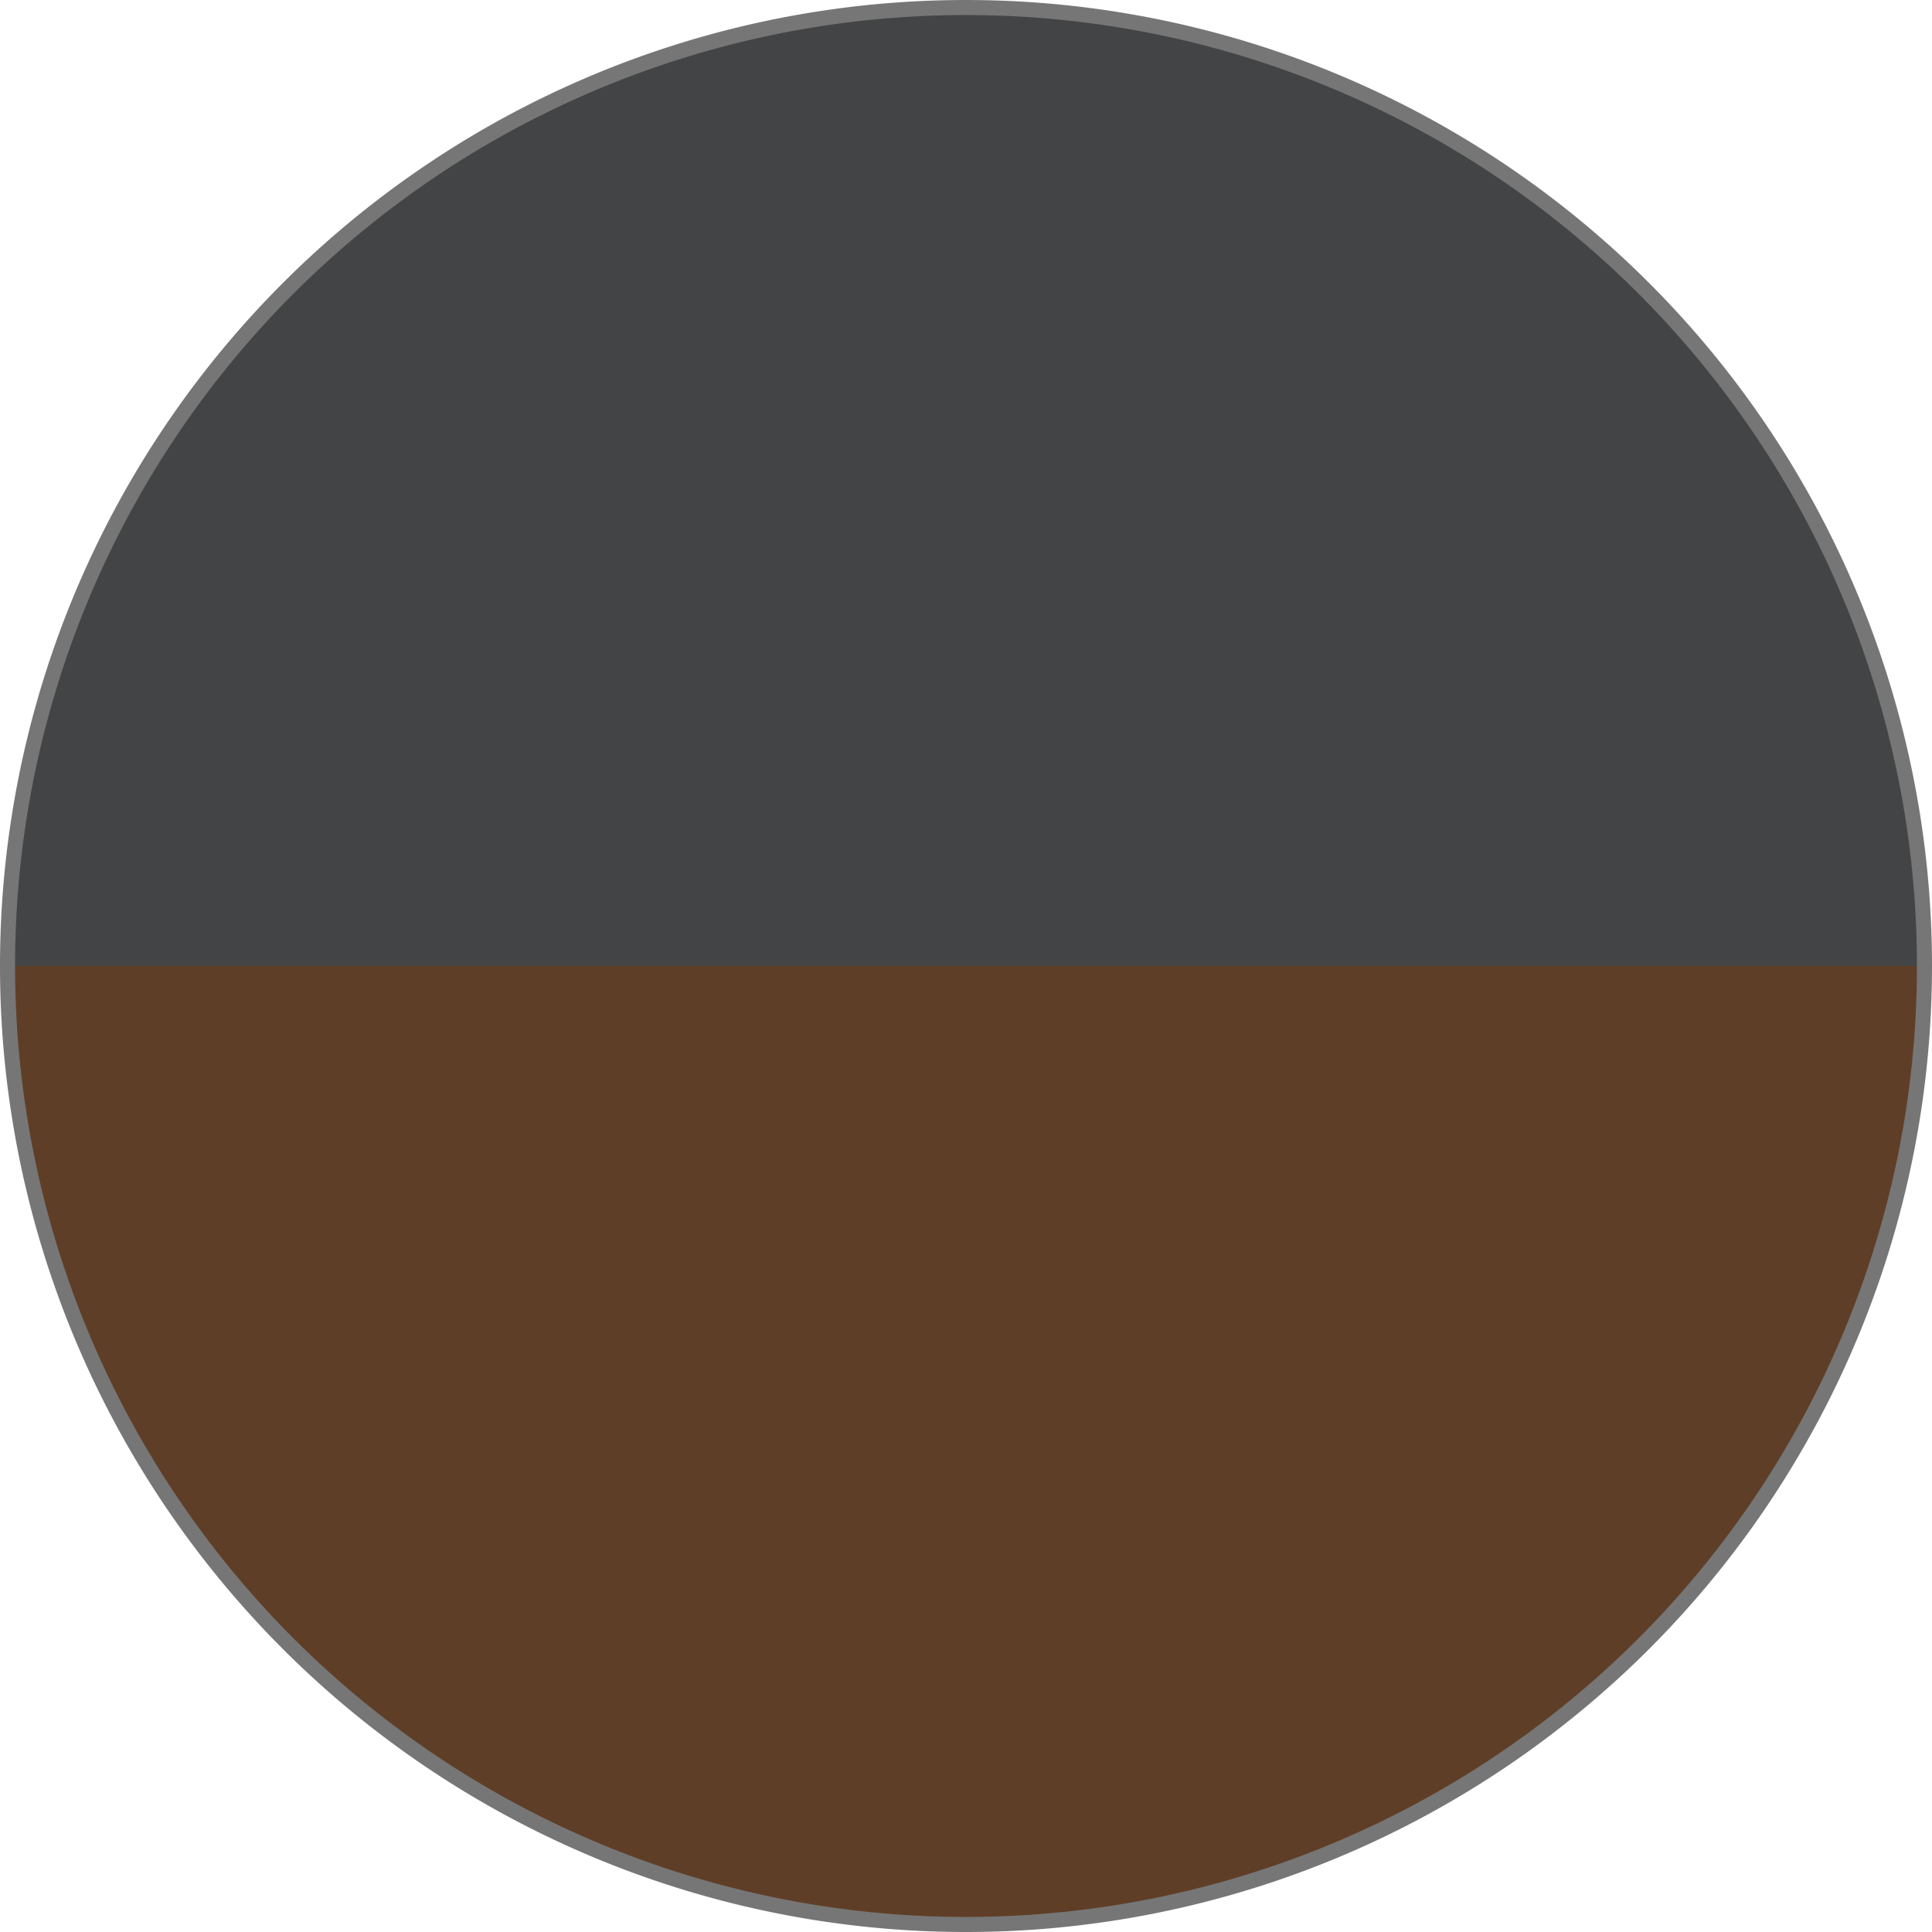
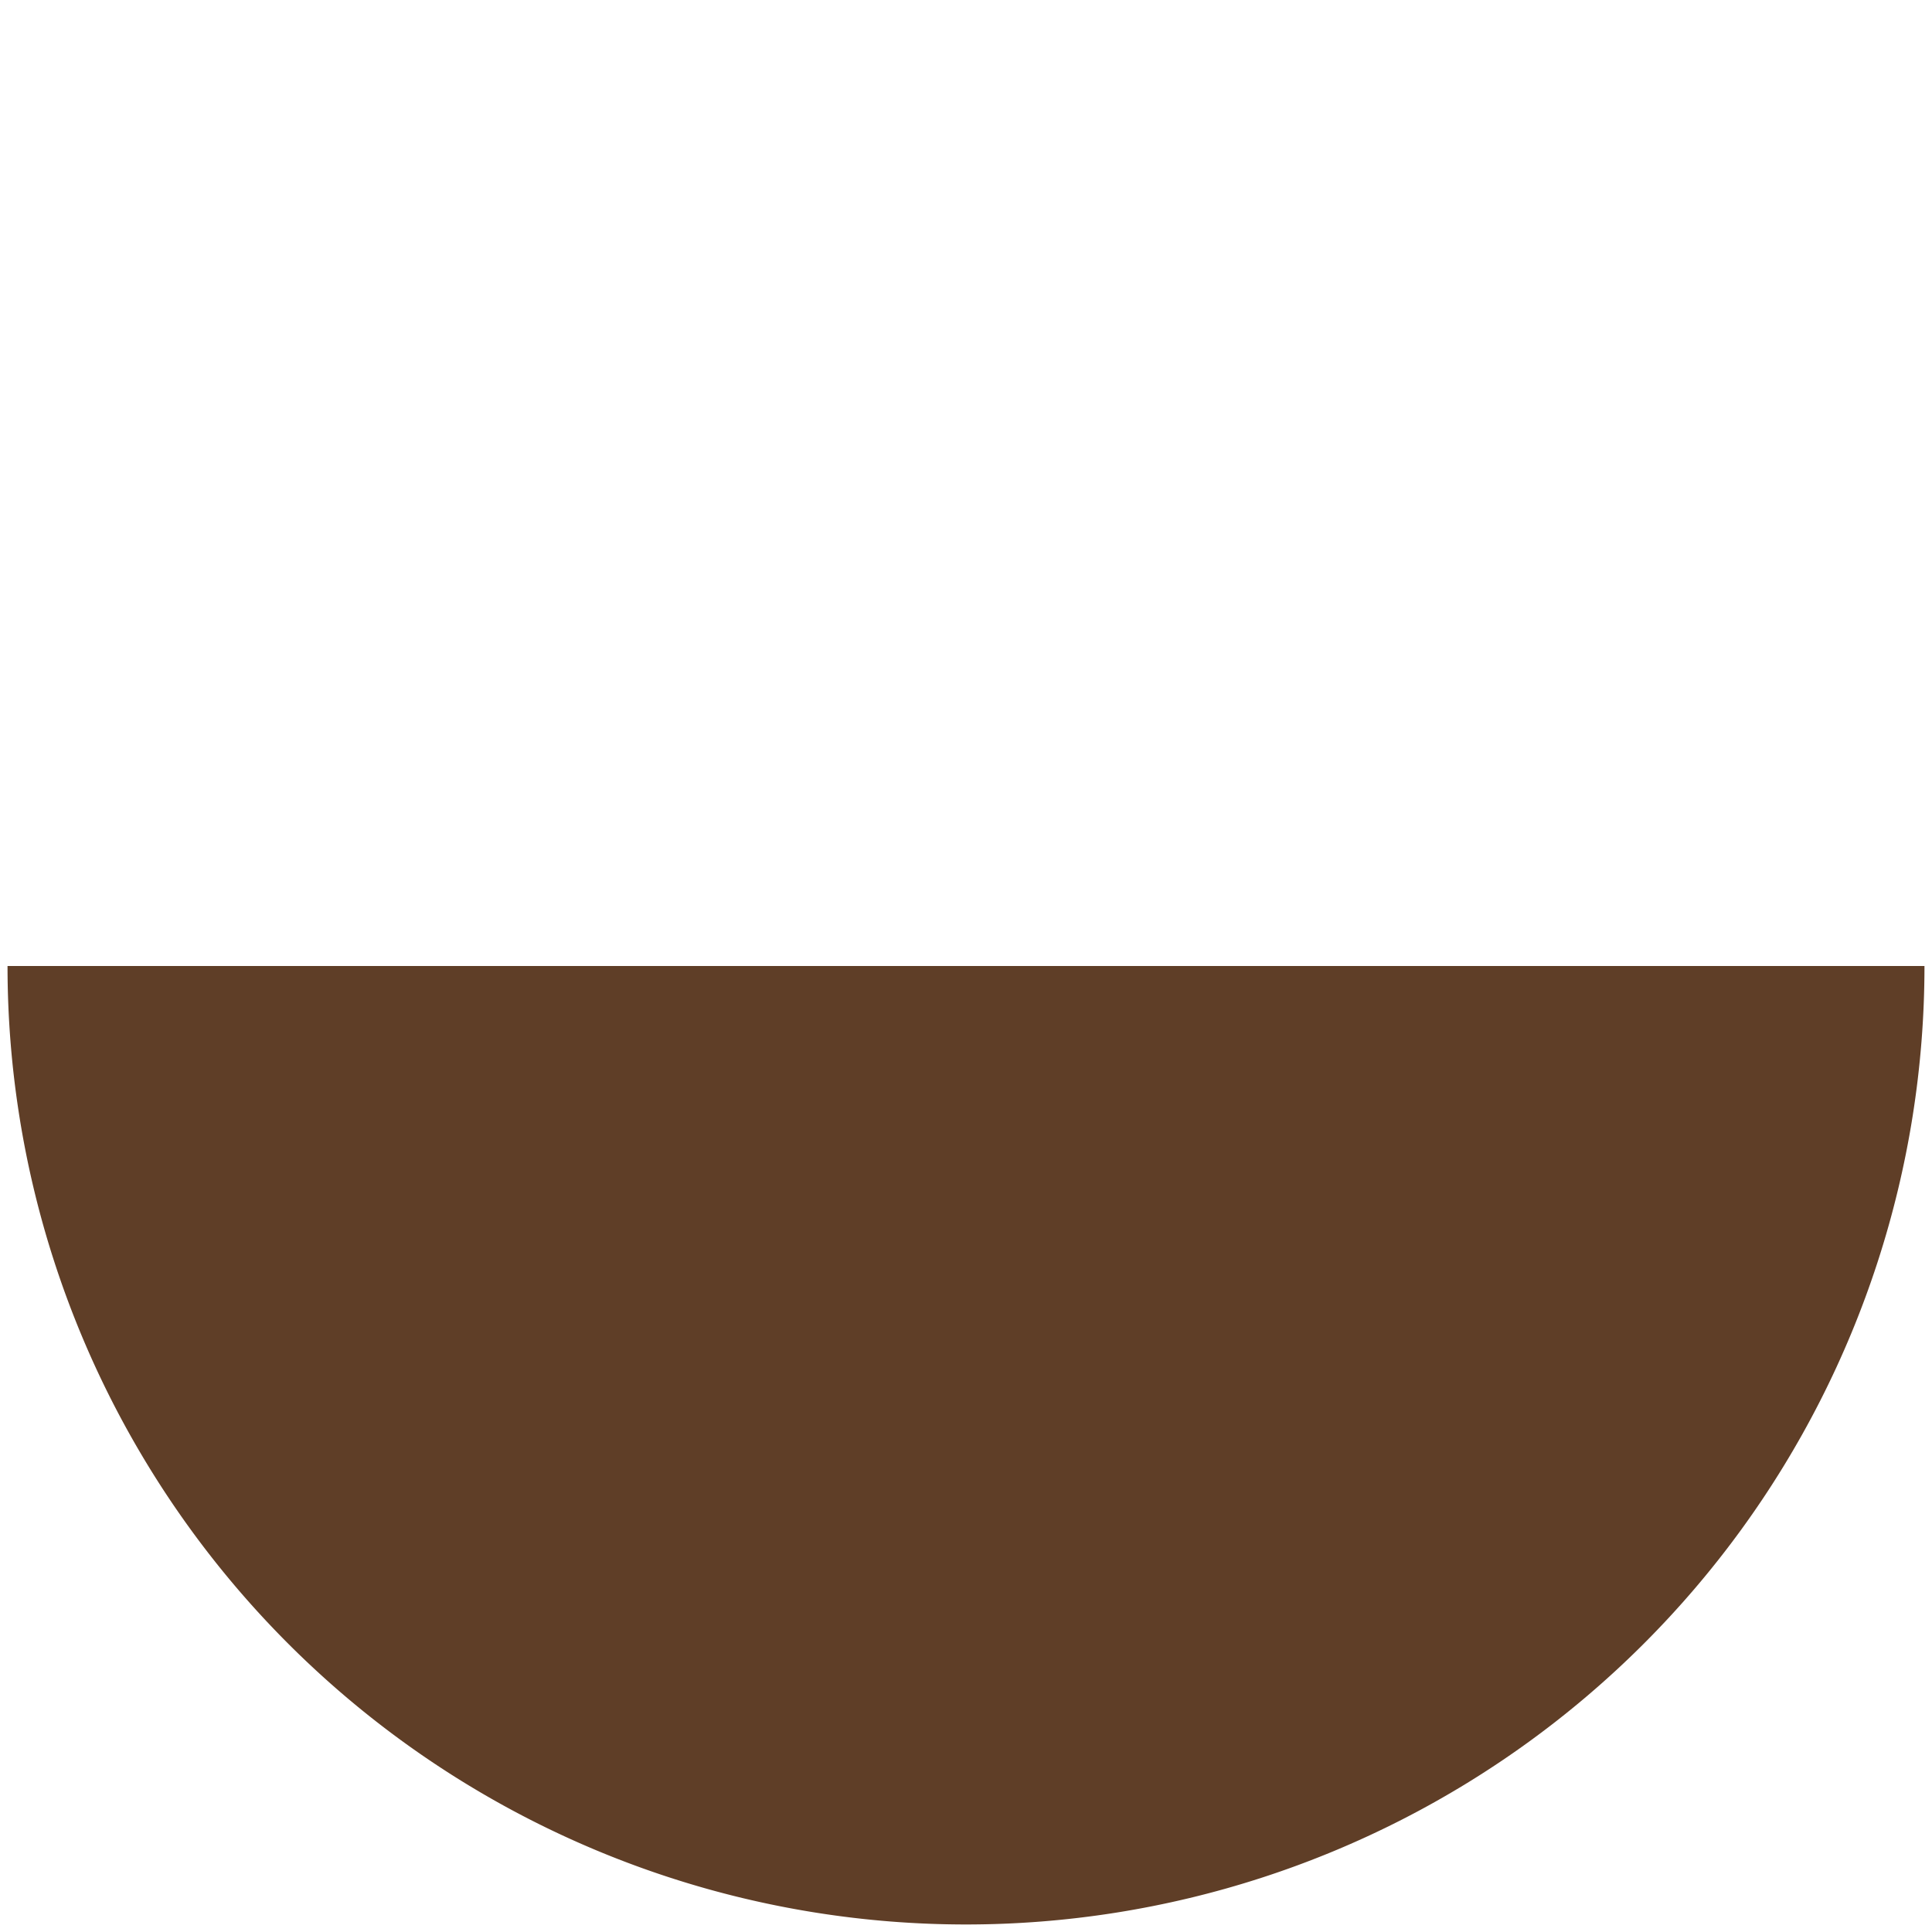
<svg xmlns="http://www.w3.org/2000/svg" width="32.08" height="32.08" viewBox="0 0 32.08 32.08">
  <g id="グループ_27" data-name="グループ 27" transform="translate(0.125 0.125)">
    <path id="パス_19" data-name="パス 19" d="M174.315,4.162a15.915,15.915,0,0,1-31.83,0" transform="translate(-142.485 11.753)" fill="#5f3e27" />
-     <path id="パス_20" data-name="パス 20" d="M174.315,4.162a15.915,15.915,0,0,1-31.83,0" transform="translate(-142.485 11.753)" fill="none" stroke="#767676" stroke-miterlimit="10" stroke-width="0.25" />
-     <path id="パス_21" data-name="パス 21" d="M142.485,16.04a15.915,15.915,0,0,1,31.83,0" transform="translate(-142.485 -0.125)" fill="#434445" />
-     <path id="パス_22" data-name="パス 22" d="M142.485,16.04a15.915,15.915,0,0,1,31.83,0" transform="translate(-142.485 -0.125)" fill="none" stroke="#767676" stroke-miterlimit="10" stroke-width="0.25" />
  </g>
</svg>